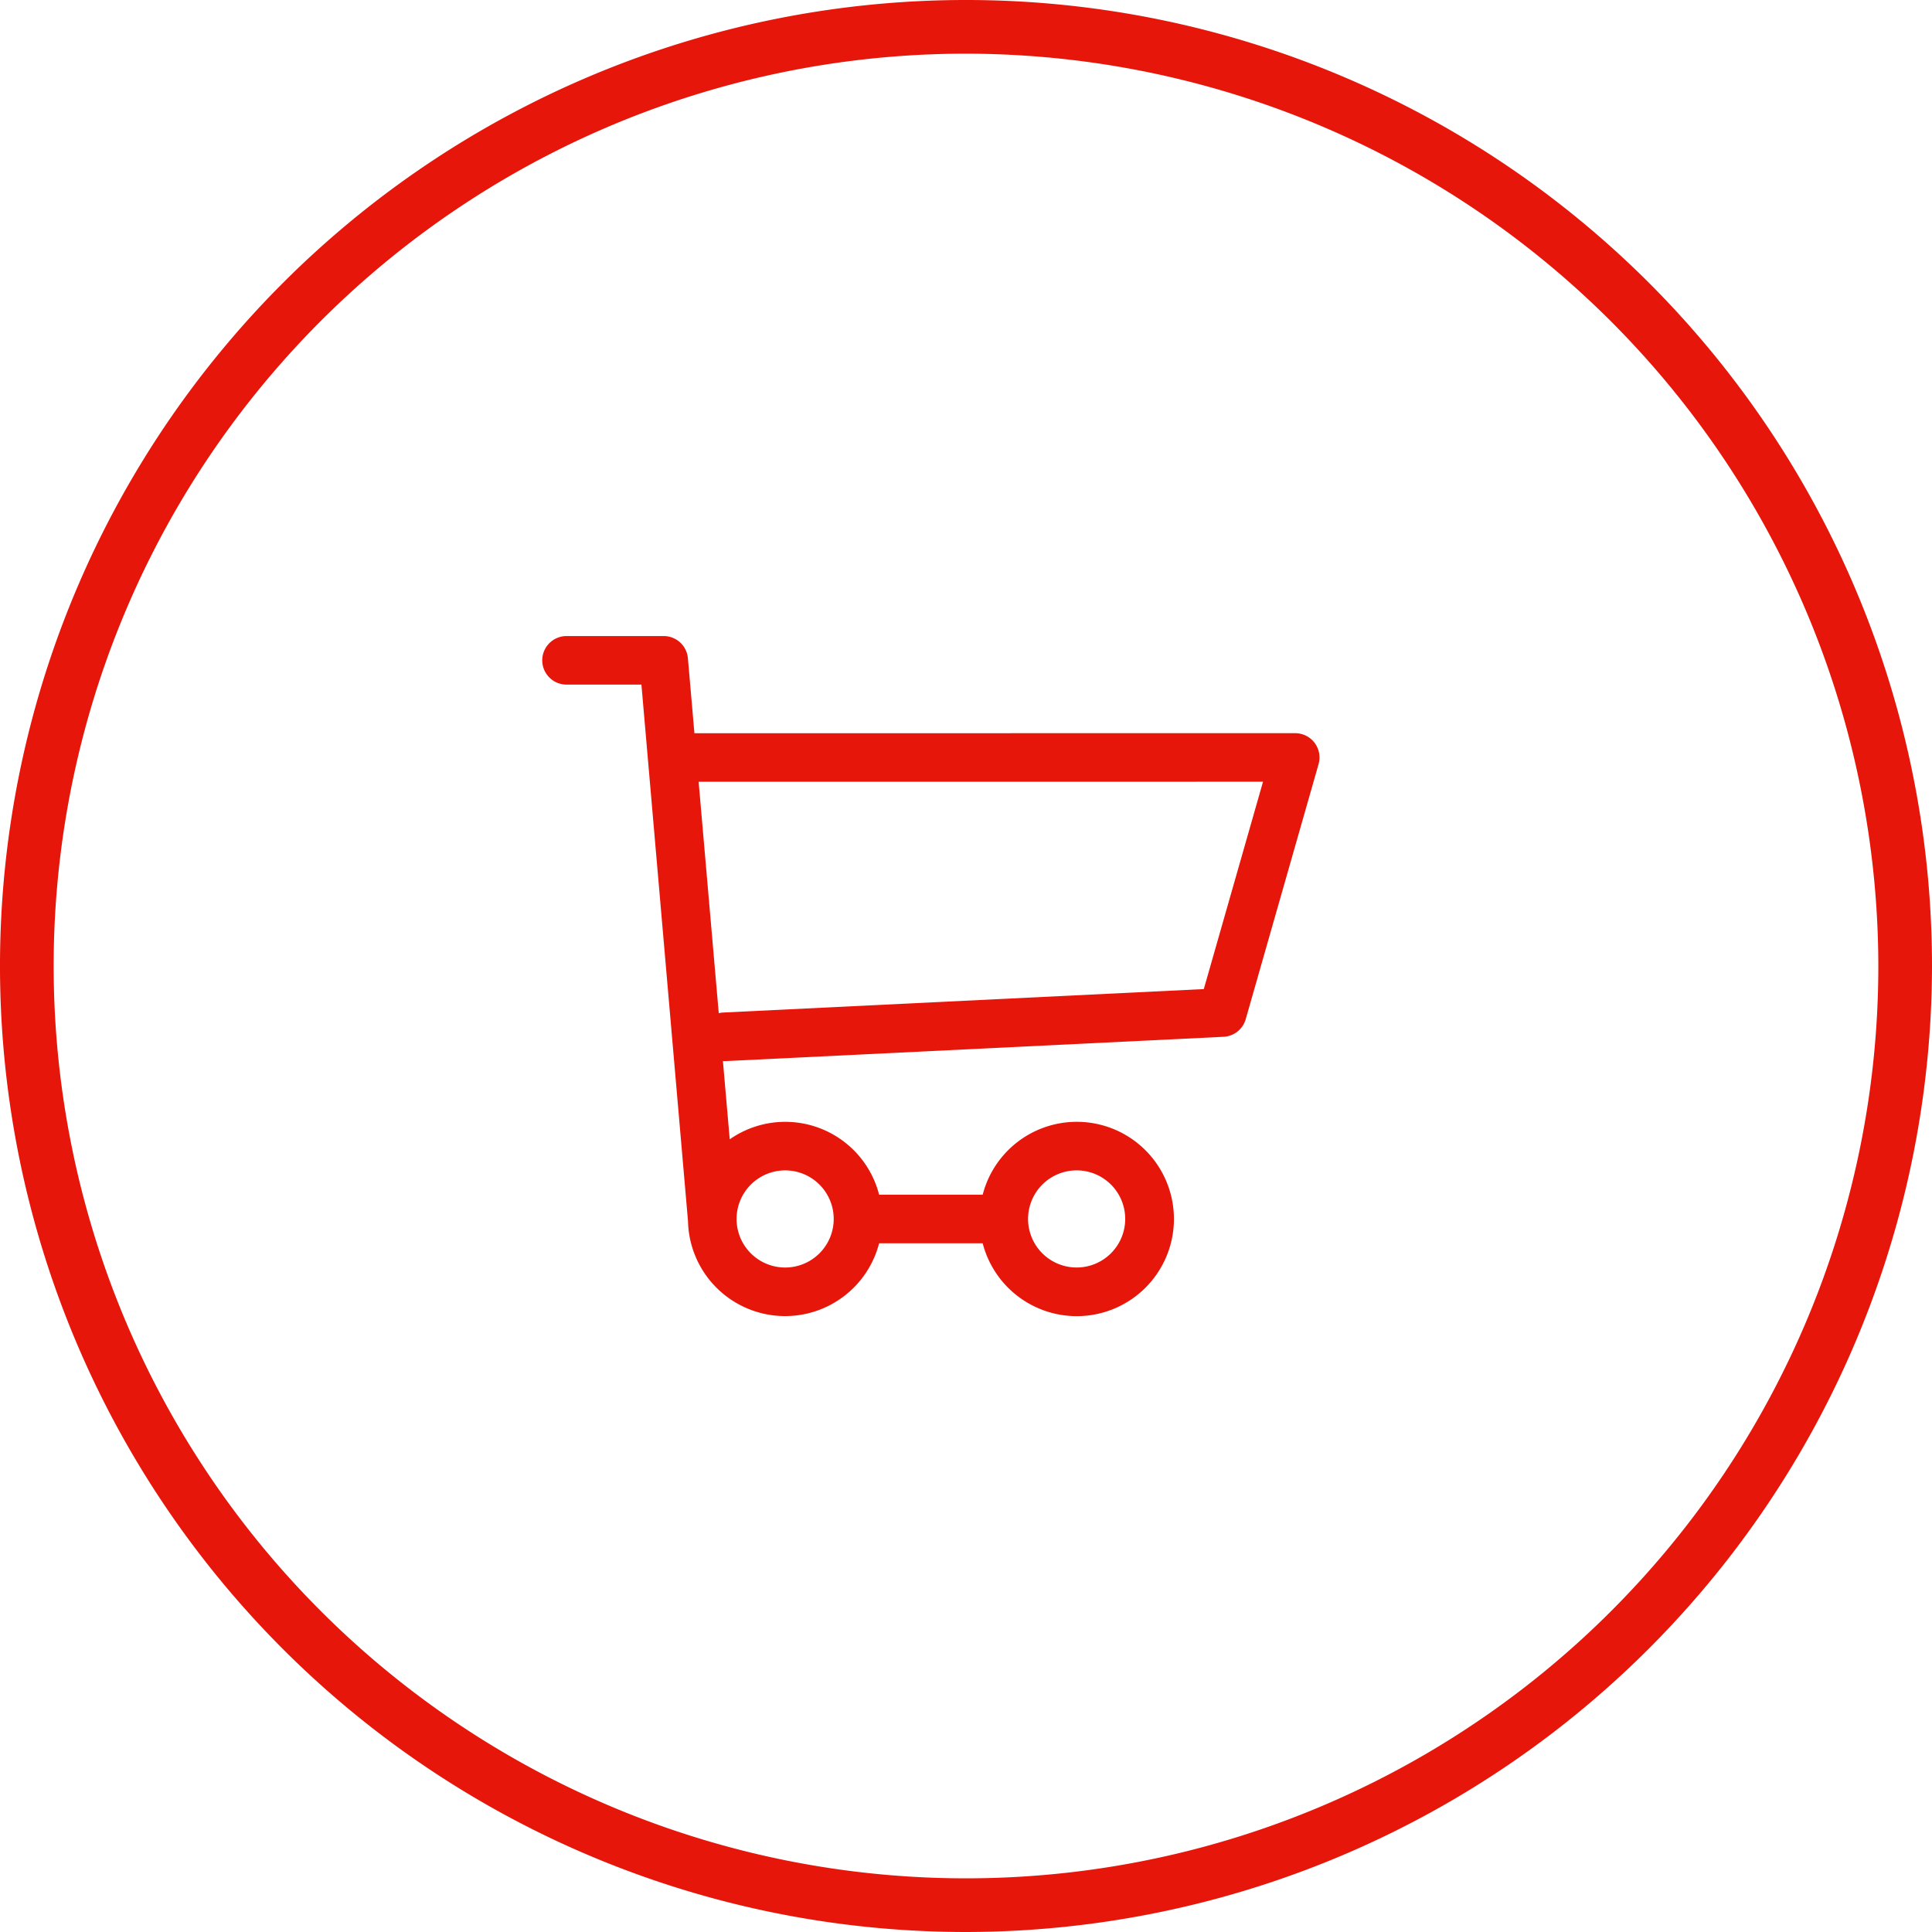
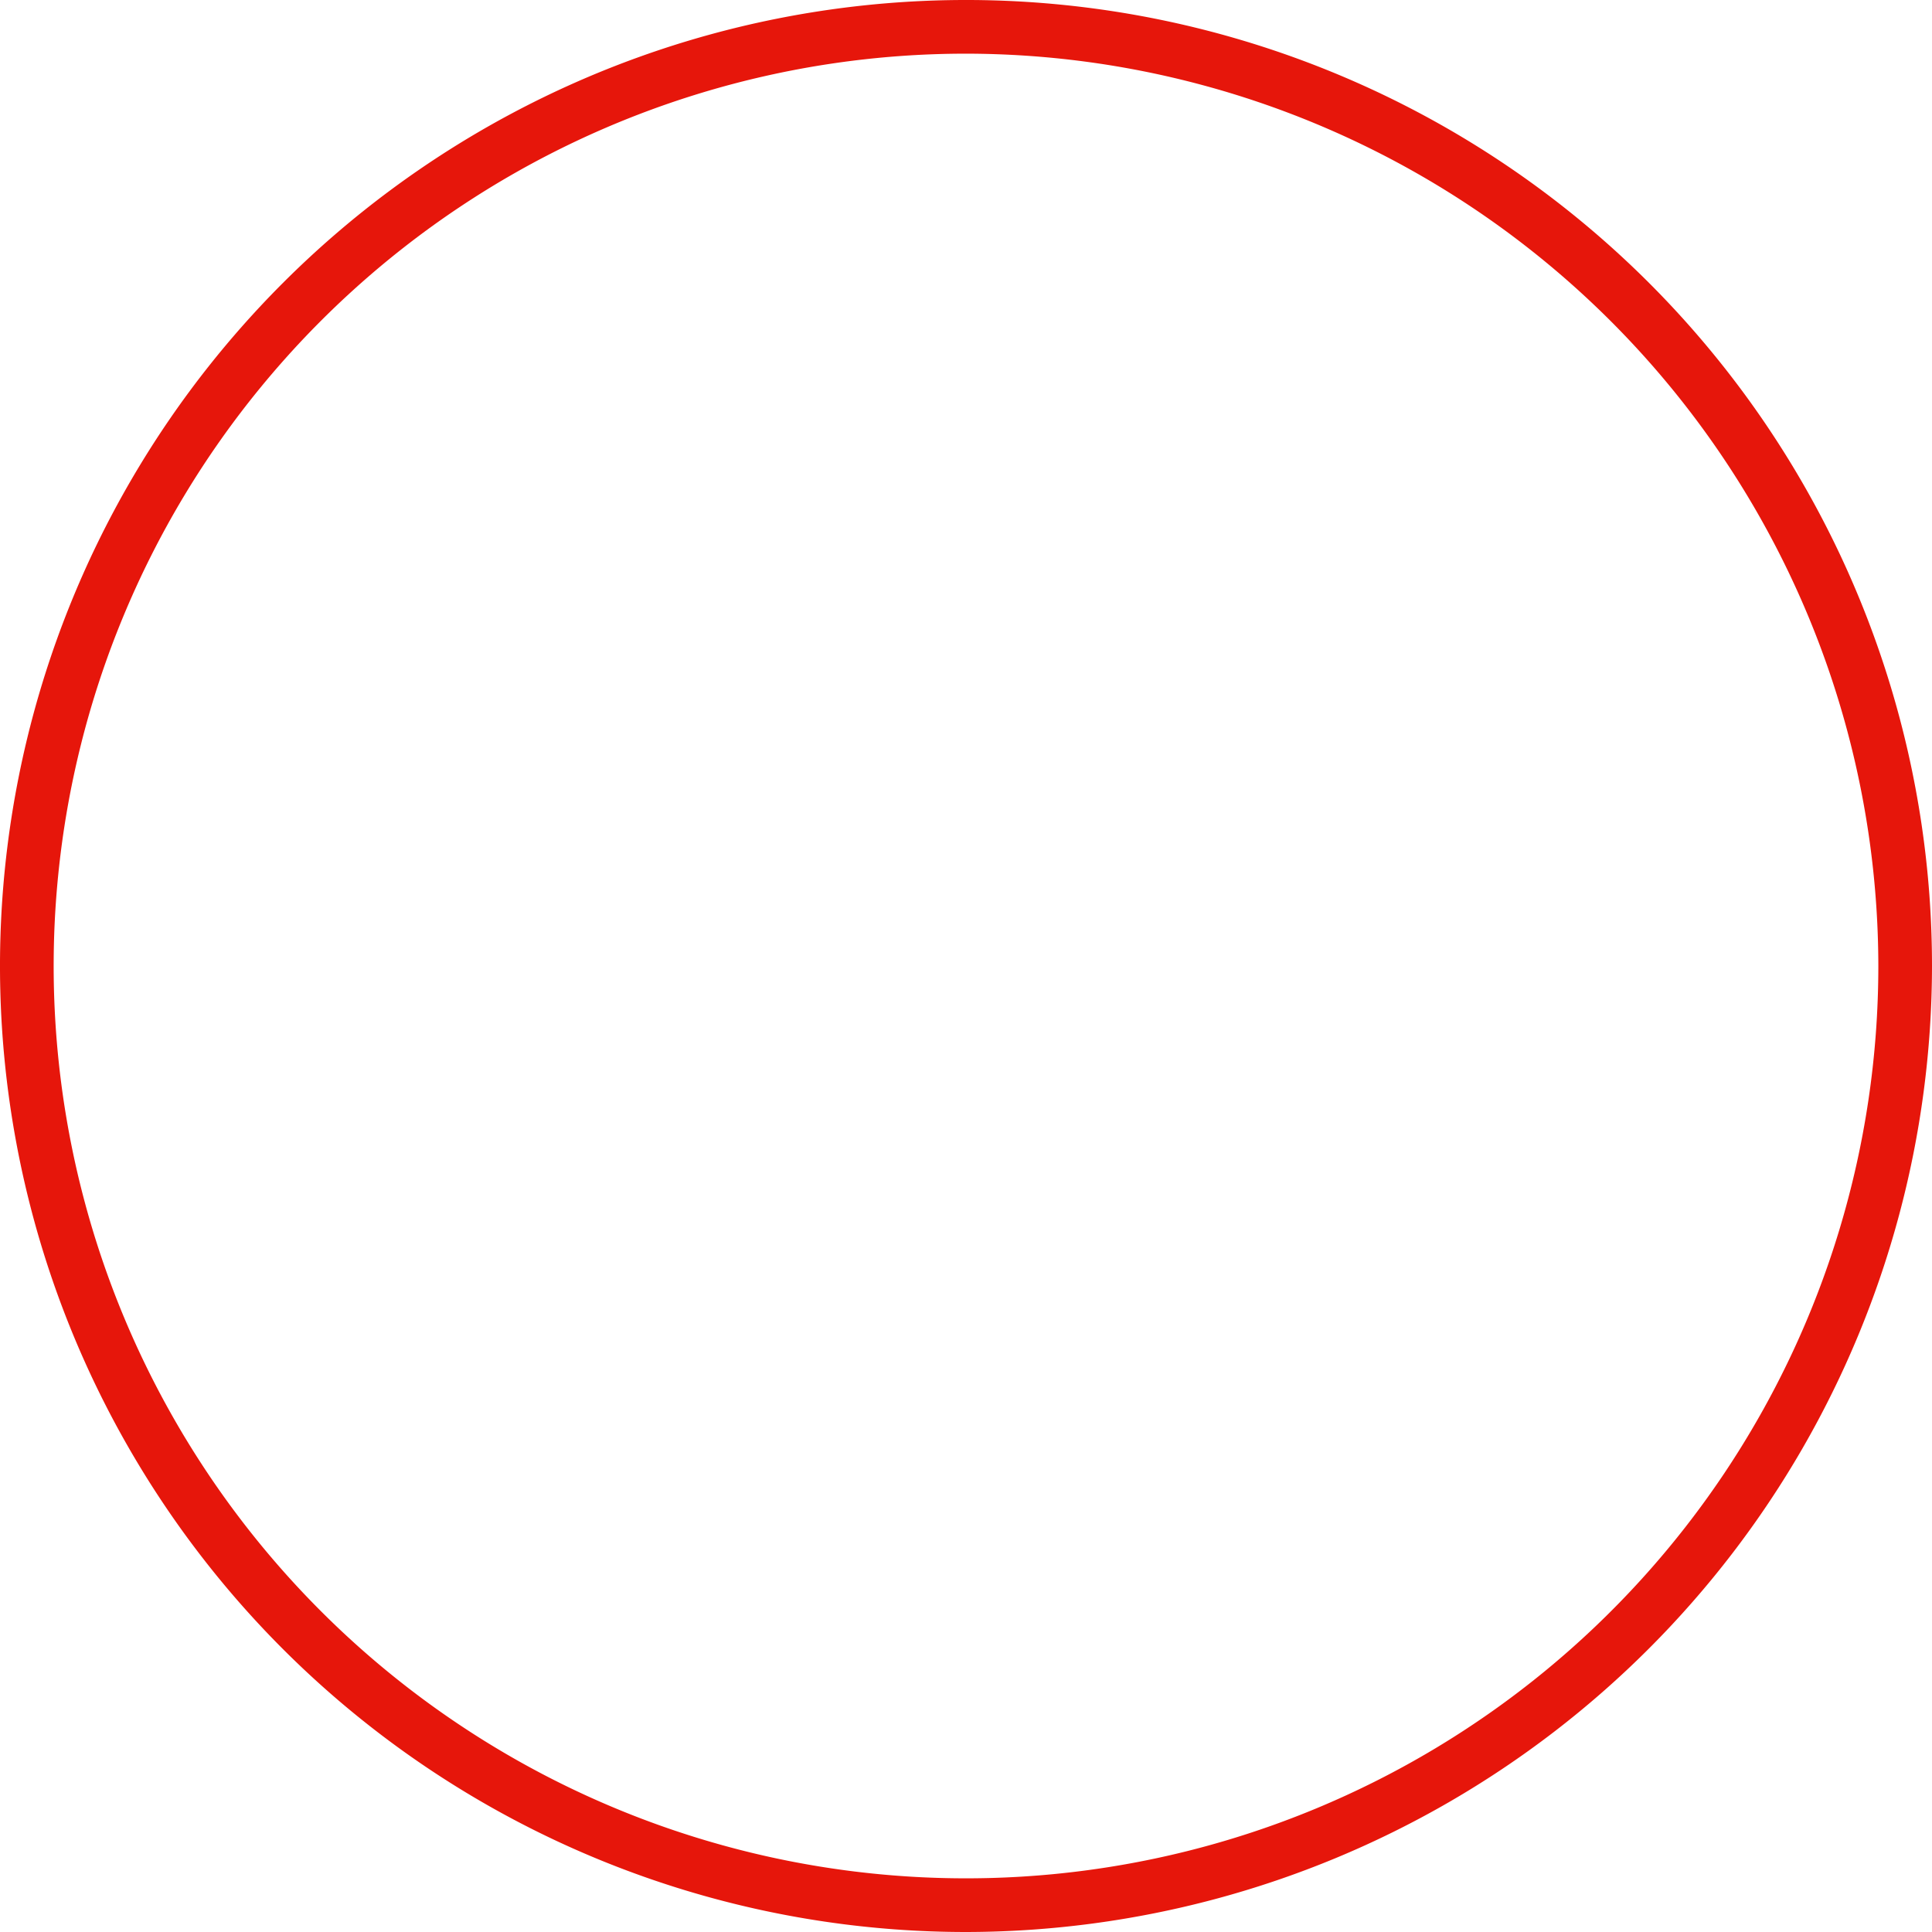
<svg xmlns="http://www.w3.org/2000/svg" width="72" height="72" viewBox="0 0 72 72">
  <defs>
    <style>
      .cls-1 {
        fill: #e6160b;
      }
    </style>
  </defs>
  <title>アセット 21</title>
  <g id="レイヤー_2" data-name="レイヤー 2">
    <g id="content">
      <g>
        <path class="cls-1" d="M36.002,72A36,36,0,1,1,72,35.998,36.041,36.041,0,0,1,36.002,72ZM35.998,2A34,34,0,1,0,70,35.998,34.039,34.039,0,0,0,35.998,2Z" />
-         <path class="cls-1" d="M20.208,24.608a.905.905,0,0,0,.905.905l2.791-0,1.736,19.993v.003a3.619,3.619,0,0,0,7.122.824l3.86-0a3.621,3.621,0,1,0-0-1.81l-3.86 0a3.611,3.611,0,0,0-5.567-2.064l-.254-2.919c.019.001.036.005.055.005l.045-.001,18.557-.906a.906.906,0,0,0,.826-.655l2.715-9.505a.905.905,0,0,0-.87-1.154l-22.39.001-.243-2.794a.905.905,0,0,0-.902-.827l-3.621 0A.905.905,0,0,0,20.208,24.608ZM40.123,43.616a1.81,1.81,0,1,1-1.81,1.81A1.812,1.812,0,0,1,40.123,43.616Zm-10.863.001a1.81,1.81,0,1,1-1.81,1.81A1.812,1.812,0,0,1,29.26,43.617ZM47.069,29.133l-2.207,7.727-17.909.874a.894.894,0,0,0-.167.025l-.75-8.625Z" />
      </g>
    </g>
  </g>
</svg>